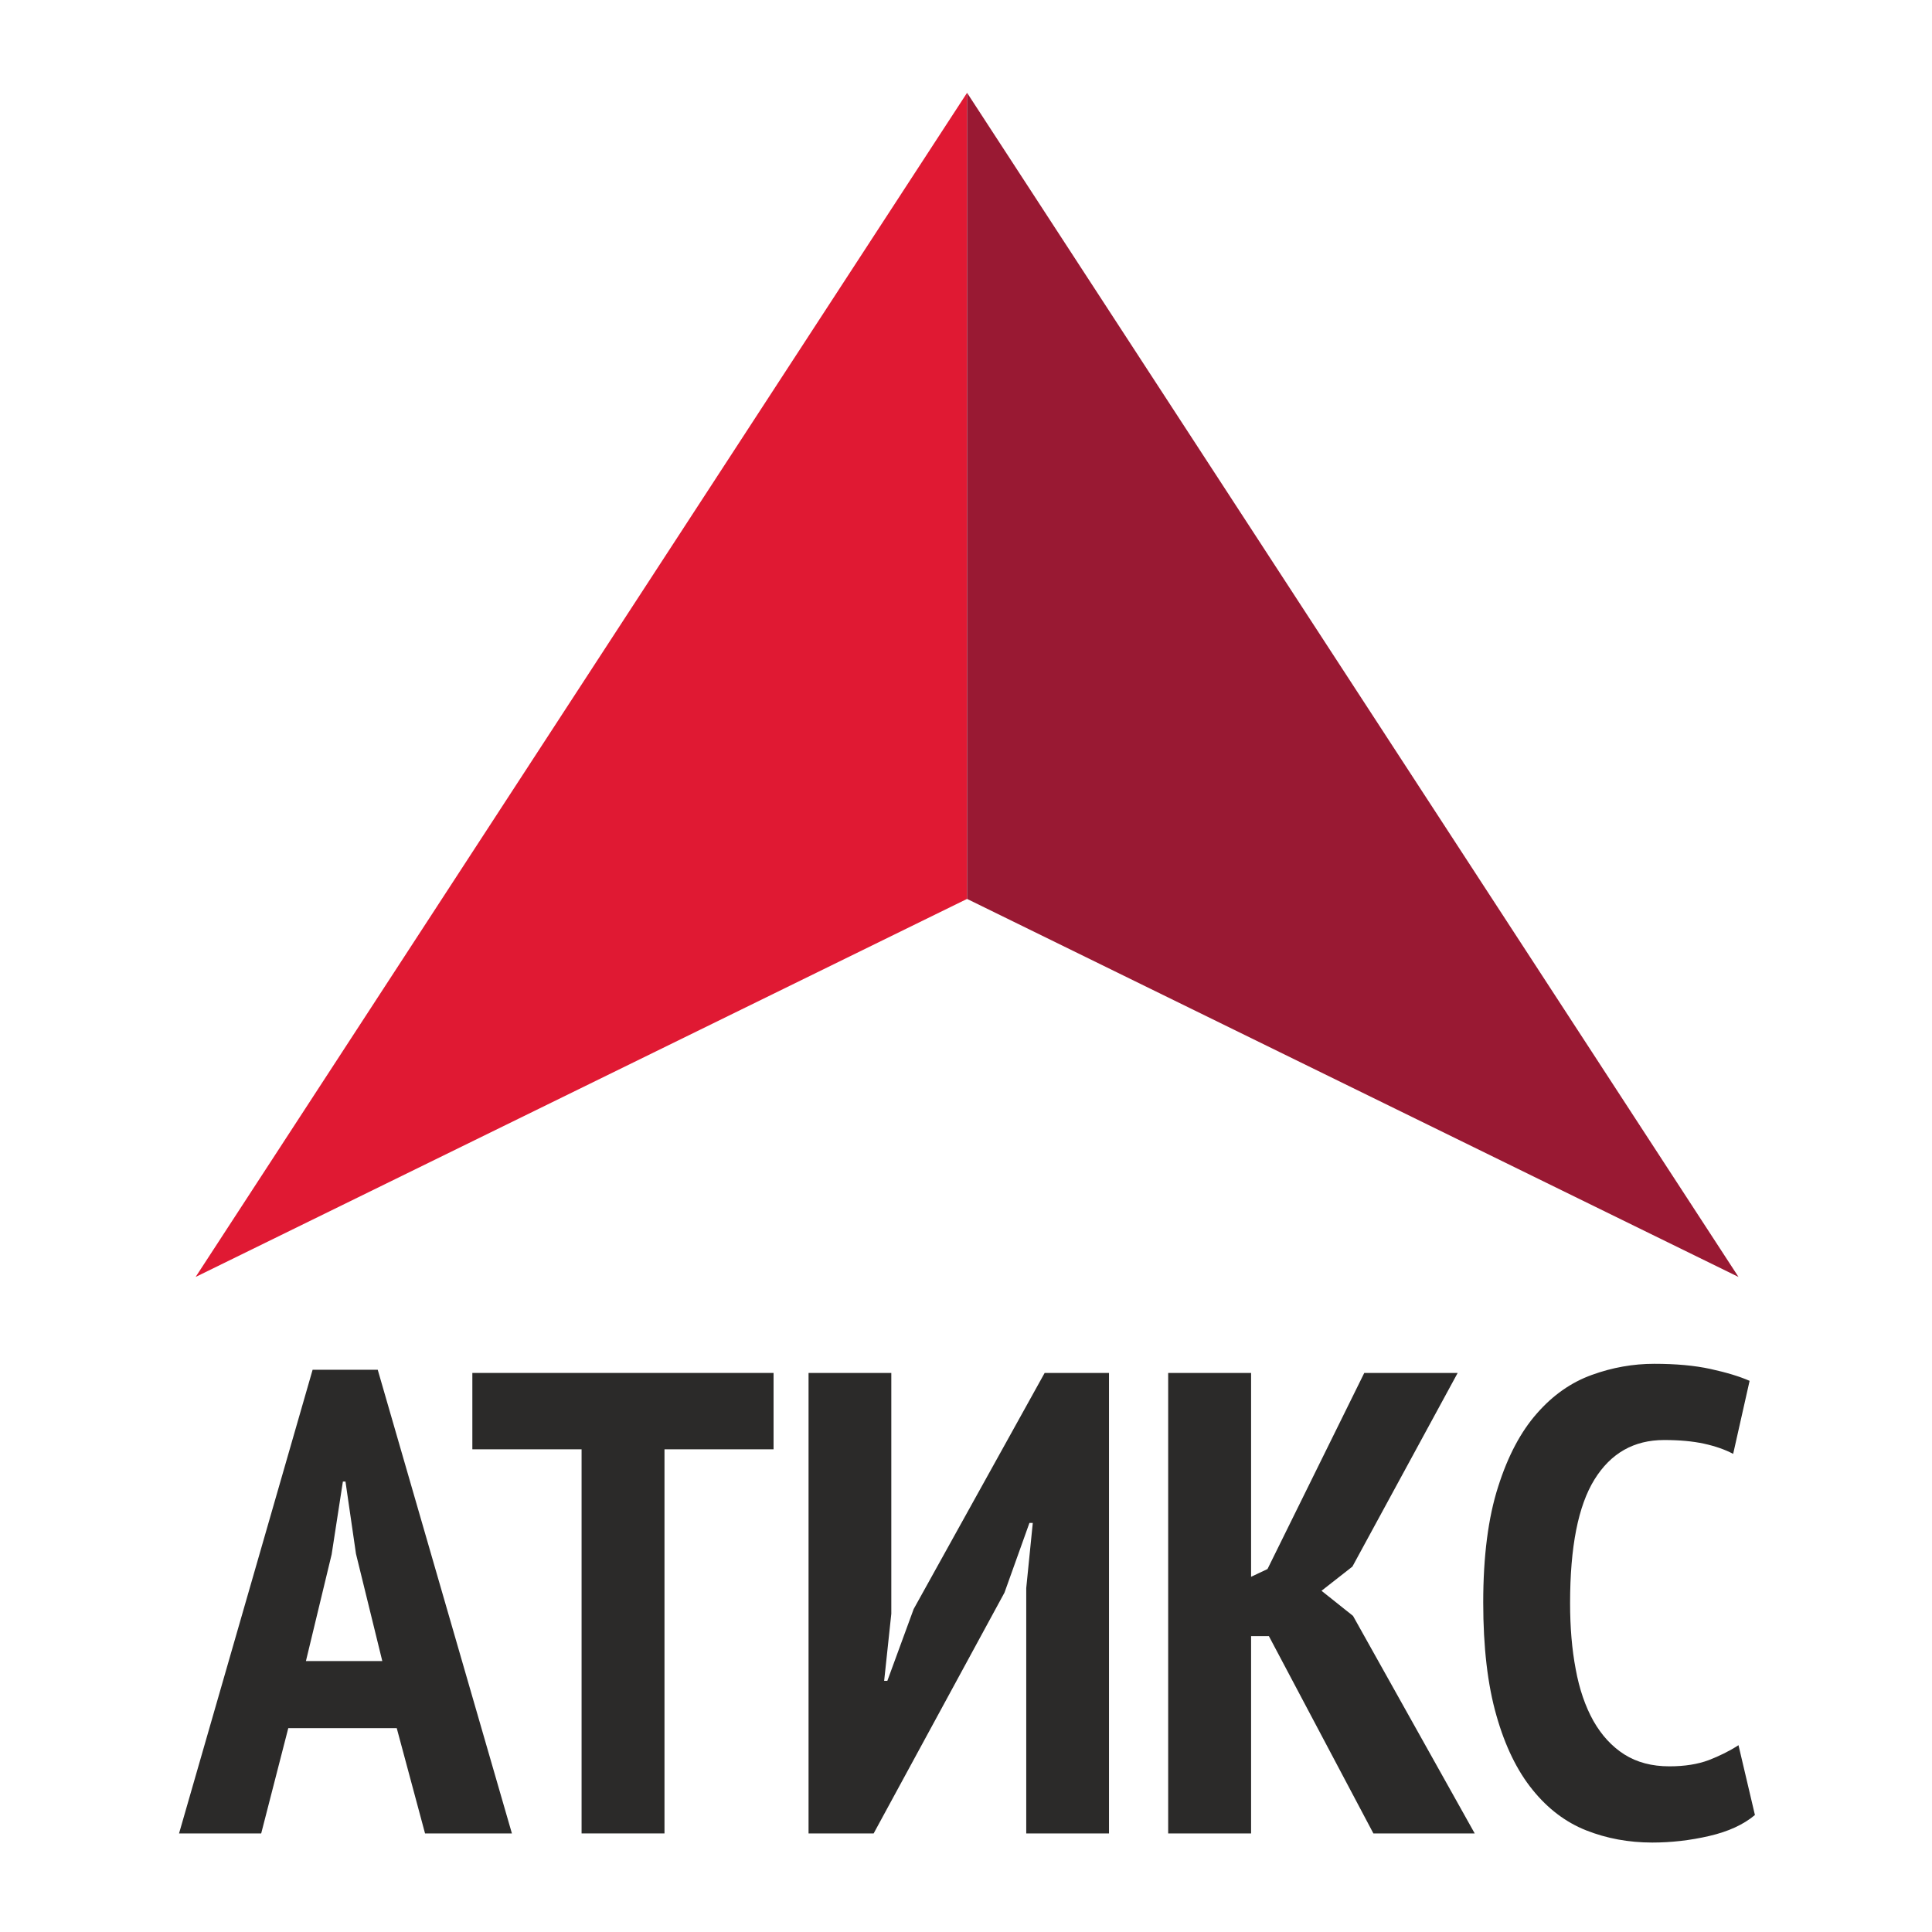
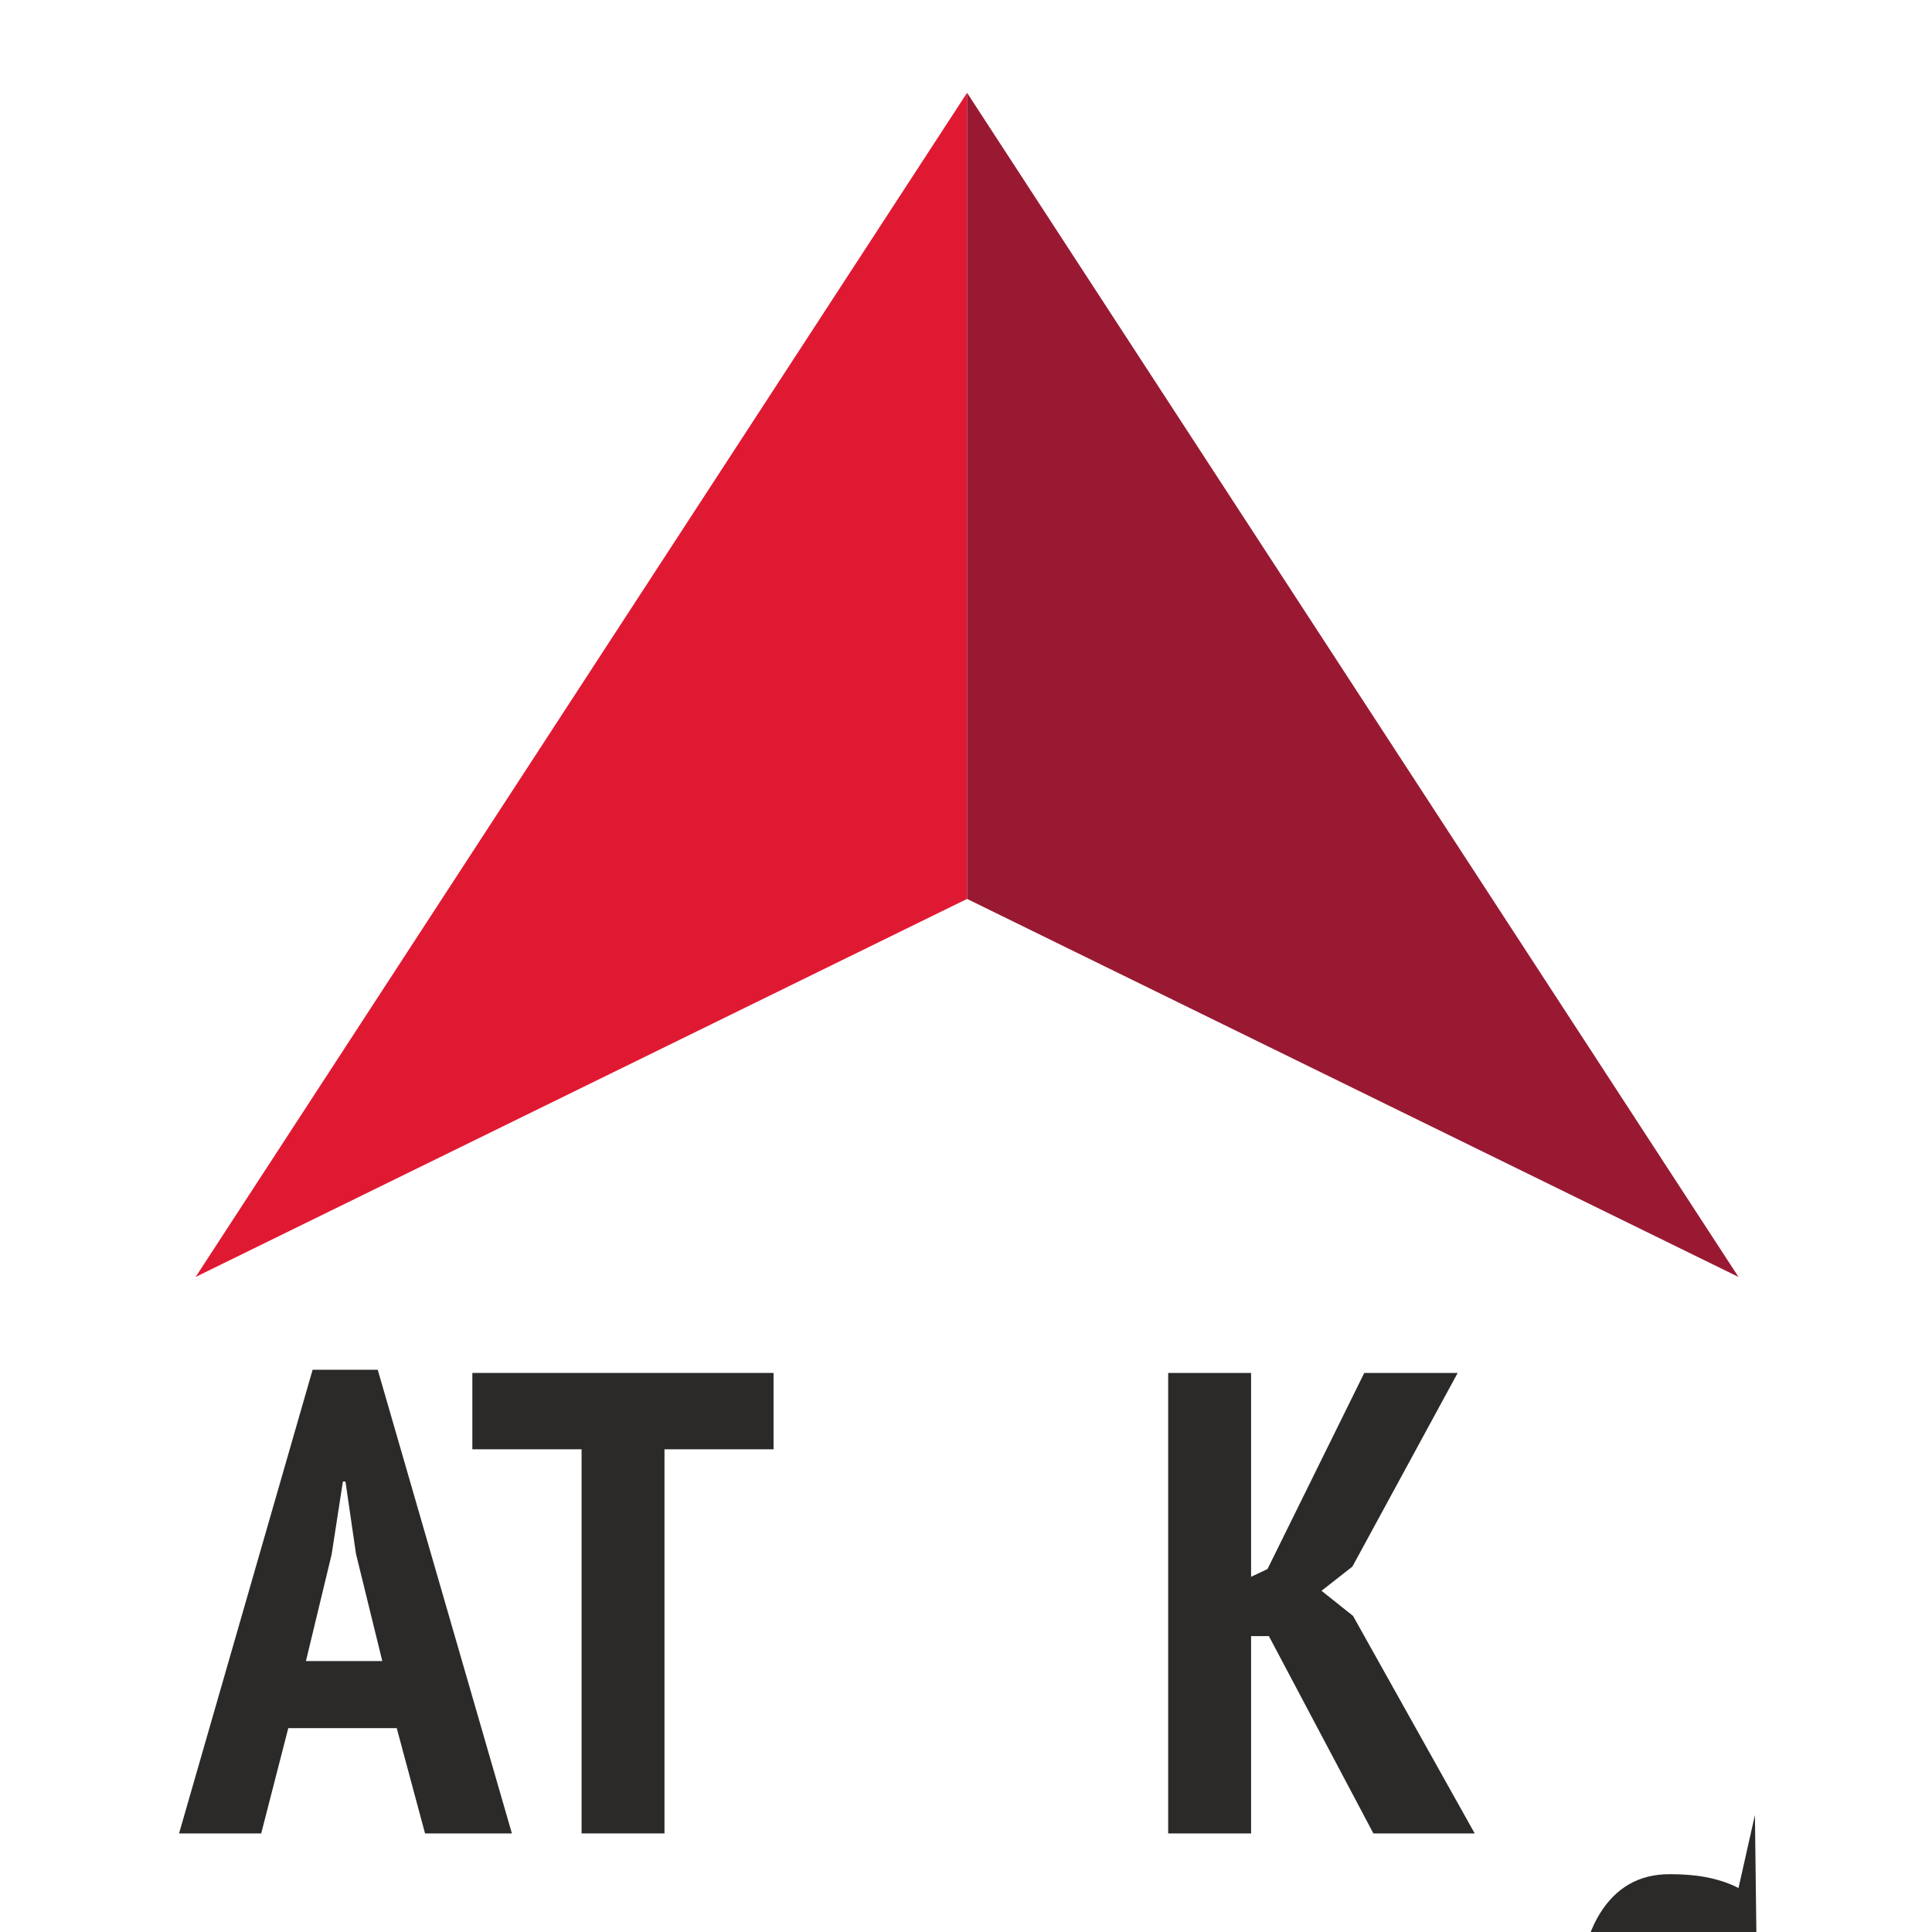
<svg xmlns="http://www.w3.org/2000/svg" xml:space="preserve" width="127mm" height="127mm" version="1.1" shape-rendering="geometricPrecision" text-rendering="geometricPrecision" image-rendering="optimizeQuality" fill-rule="evenodd" clip-rule="evenodd" viewBox="0 0 12700 12700">
  <g id="Layer_x0020_1">
    <polygon fill="#E01933" points="1286,8394 6357,610 6357,5909 " />
    <polygon fill="#991933" points="11428,8394 6357,610 6357,5909 " />
    <path fill="#2B2A29" fill-rule="nonzero" d="M2608 11360l-713 0 -178 692 -540 0 878 -3048 428 0 882 3048 -571 0 -186 -692zm-597 -441l502 0 -173 -705 -69 -475 -17 0 -74 479 -169 701z" />
    <polygon id="1" fill="#2B2A29" fill-rule="nonzero" points="5085,9527 4368,9527 4368,12052 3823,12052 3823,9527 3105,9527 3105,9025 5085,9025 " />
-     <polygon id="2" fill="#2B2A29" fill-rule="nonzero" points="6746,10439 6789,10011 6767,10011 6603,10469 5743,12052 5315,12052 5315,9025 5859,9025 5859,10608 5812,11049 5833,11049 6006,10577 6867,9025 7290,9025 7290,12052 6746,12052 " />
    <polygon id="3" fill="#2B2A29" fill-rule="nonzero" points="8341,10755 8224,10755 8224,12052 7679,12052 7679,9025 8224,9025 8224,10365 8332,10314 8968,9025 9582,9025 8890,10298 8687,10457 8894,10622 9694,12052 9028,12052 " />
-     <path id="4" fill="#2B2A29" fill-rule="nonzero" d="M11536 11931c-75,63 -175,109 -301,138 -125,29 -250,43 -374,43 -155,0 -300,-27 -434,-80 -134,-53 -252,-142 -352,-266 -101,-124 -181,-287 -238,-488 -58,-202 -87,-450 -87,-744 0,-305 33,-559 98,-761 64,-202 149,-362 255,-482 105,-120 225,-204 361,-253 135,-49 272,-73 410,-73 142,0 265,11 370,34 105,23 191,49 257,78l-108 480c-55,-29 -119,-51 -192,-67 -74,-16 -161,-24 -262,-24 -199,0 -351,87 -458,260 -107,173 -160,443 -160,812 0,159 12,304 37,435 24,131 63,244 116,339 54,95 122,169 204,221 82,52 181,78 296,78 101,0 187,-14 259,-41 72,-28 137,-60 195,-98l108 459z" />
+     <path id="4" fill="#2B2A29" fill-rule="nonzero" d="M11536 11931l-108 480c-55,-29 -119,-51 -192,-67 -74,-16 -161,-24 -262,-24 -199,0 -351,87 -458,260 -107,173 -160,443 -160,812 0,159 12,304 37,435 24,131 63,244 116,339 54,95 122,169 204,221 82,52 181,78 296,78 101,0 187,-14 259,-41 72,-28 137,-60 195,-98l108 459z" />
  </g>
</svg>